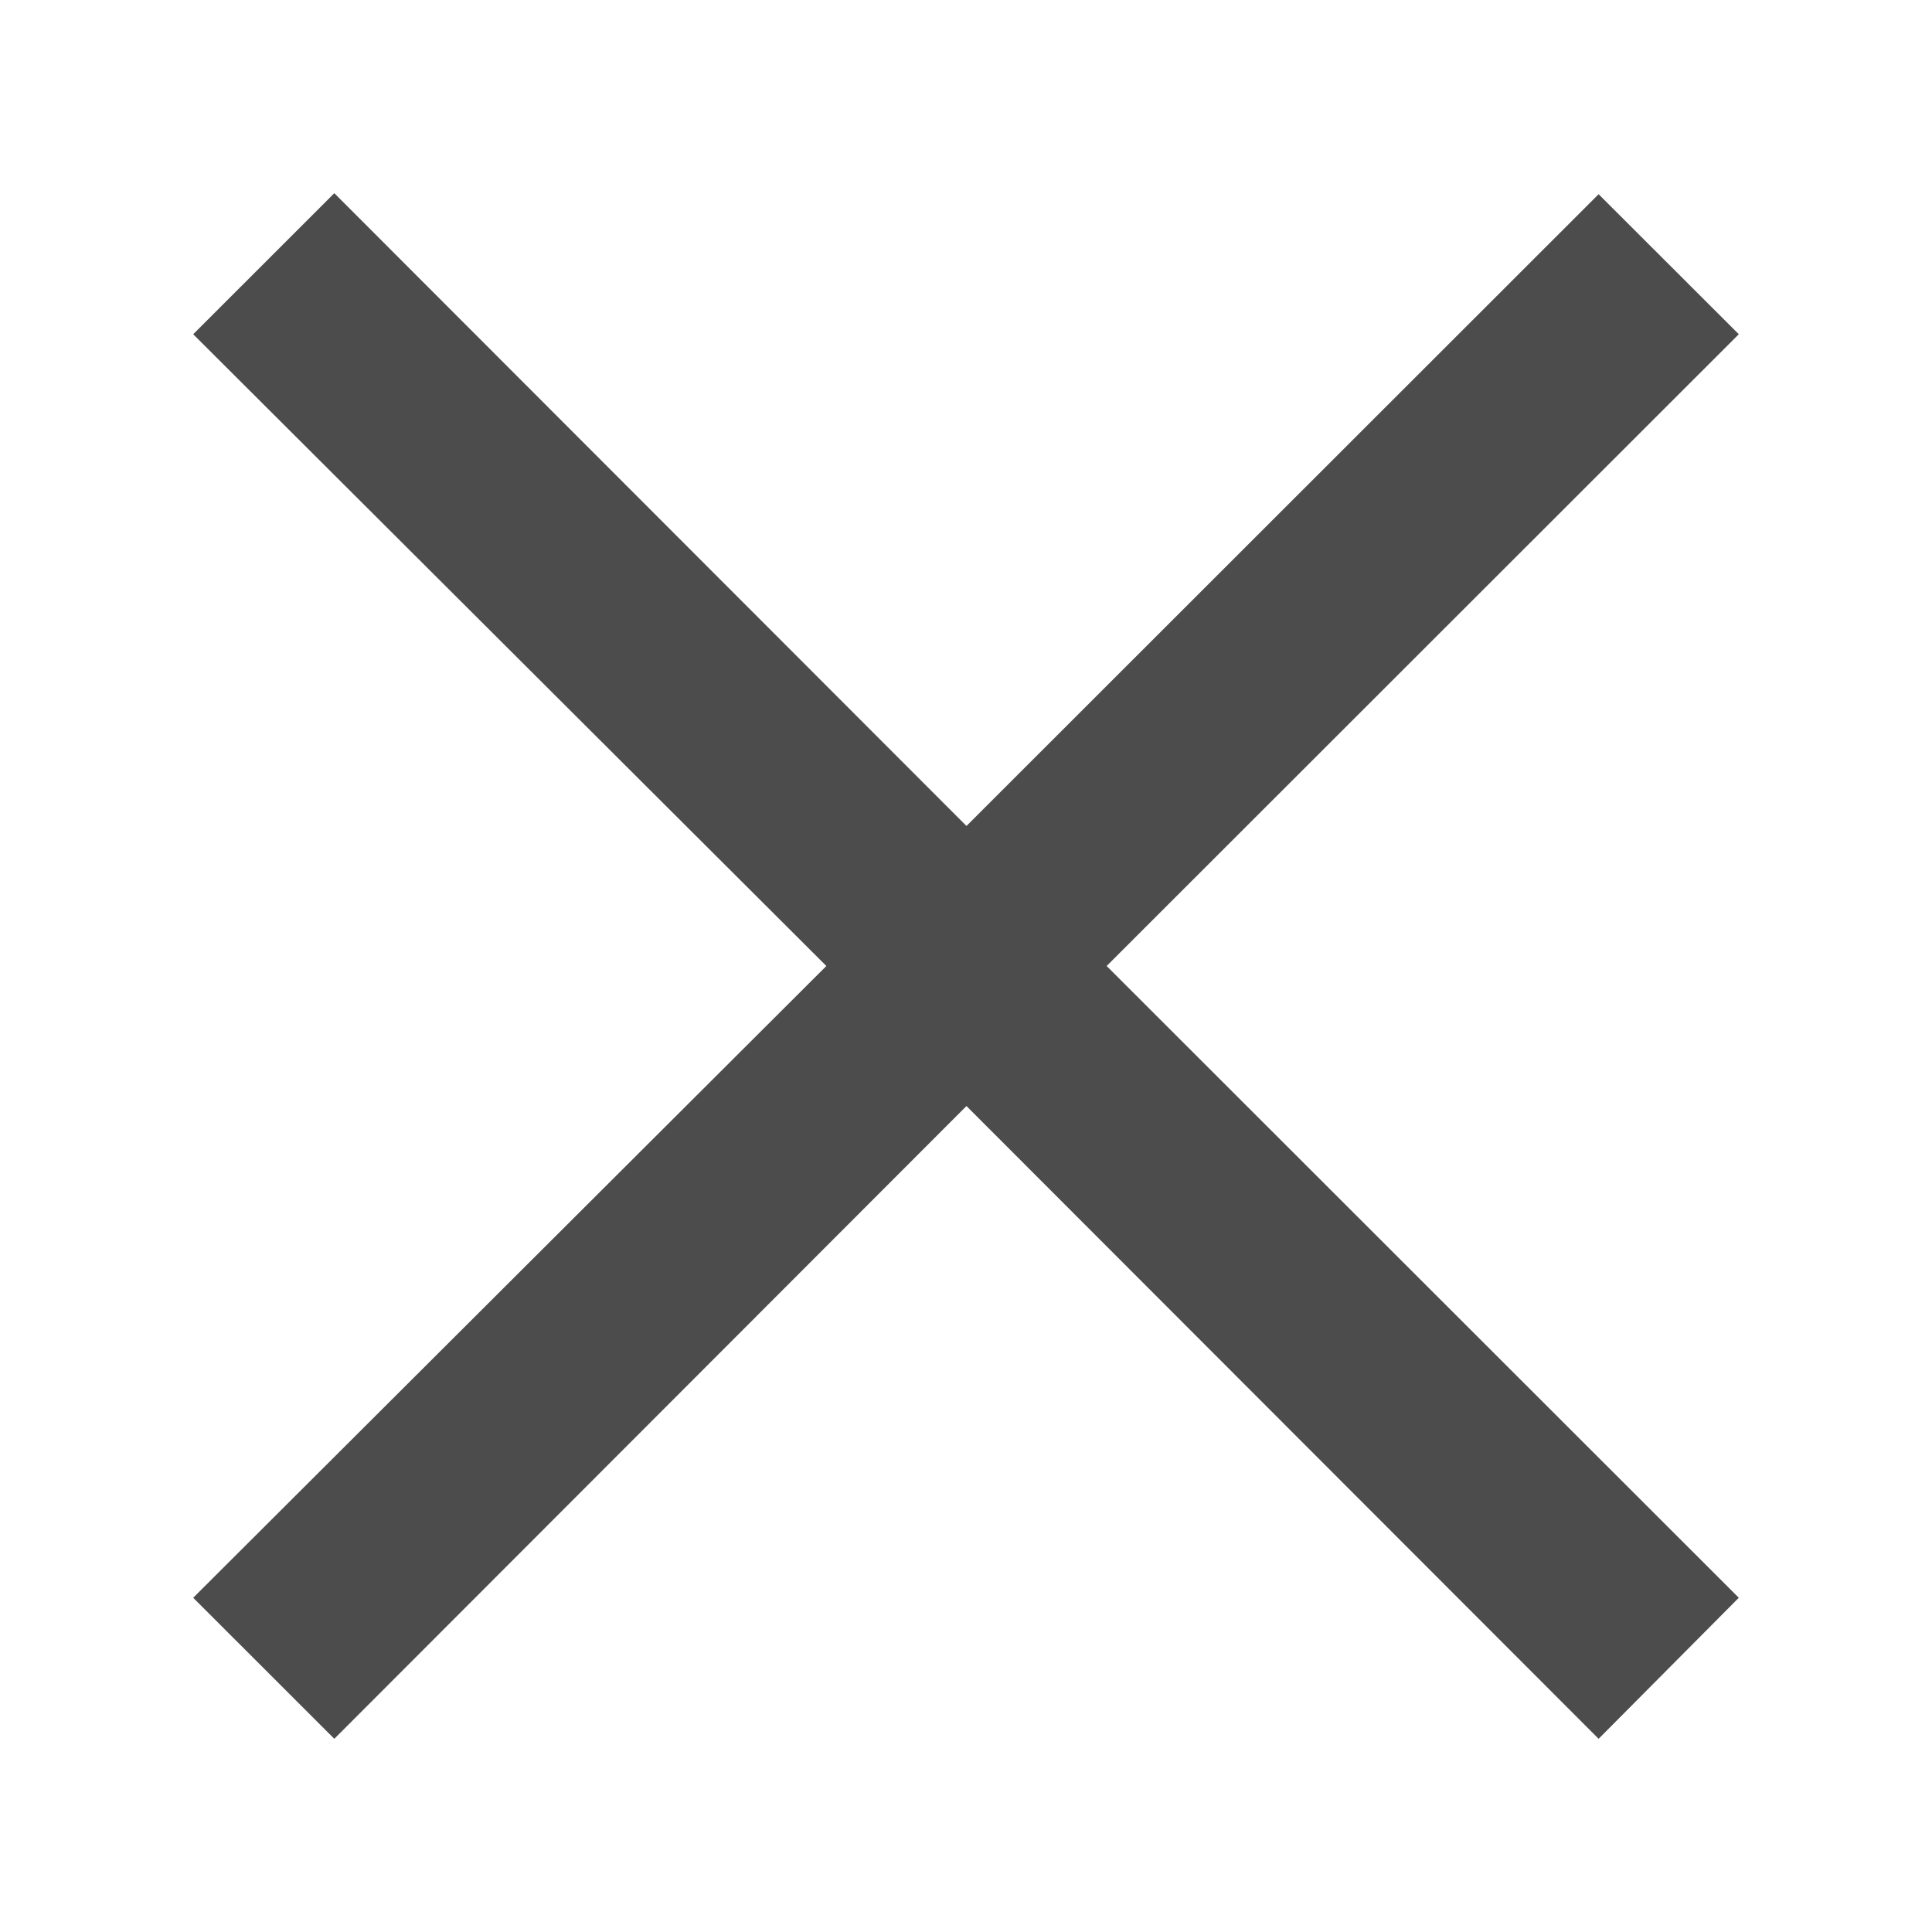
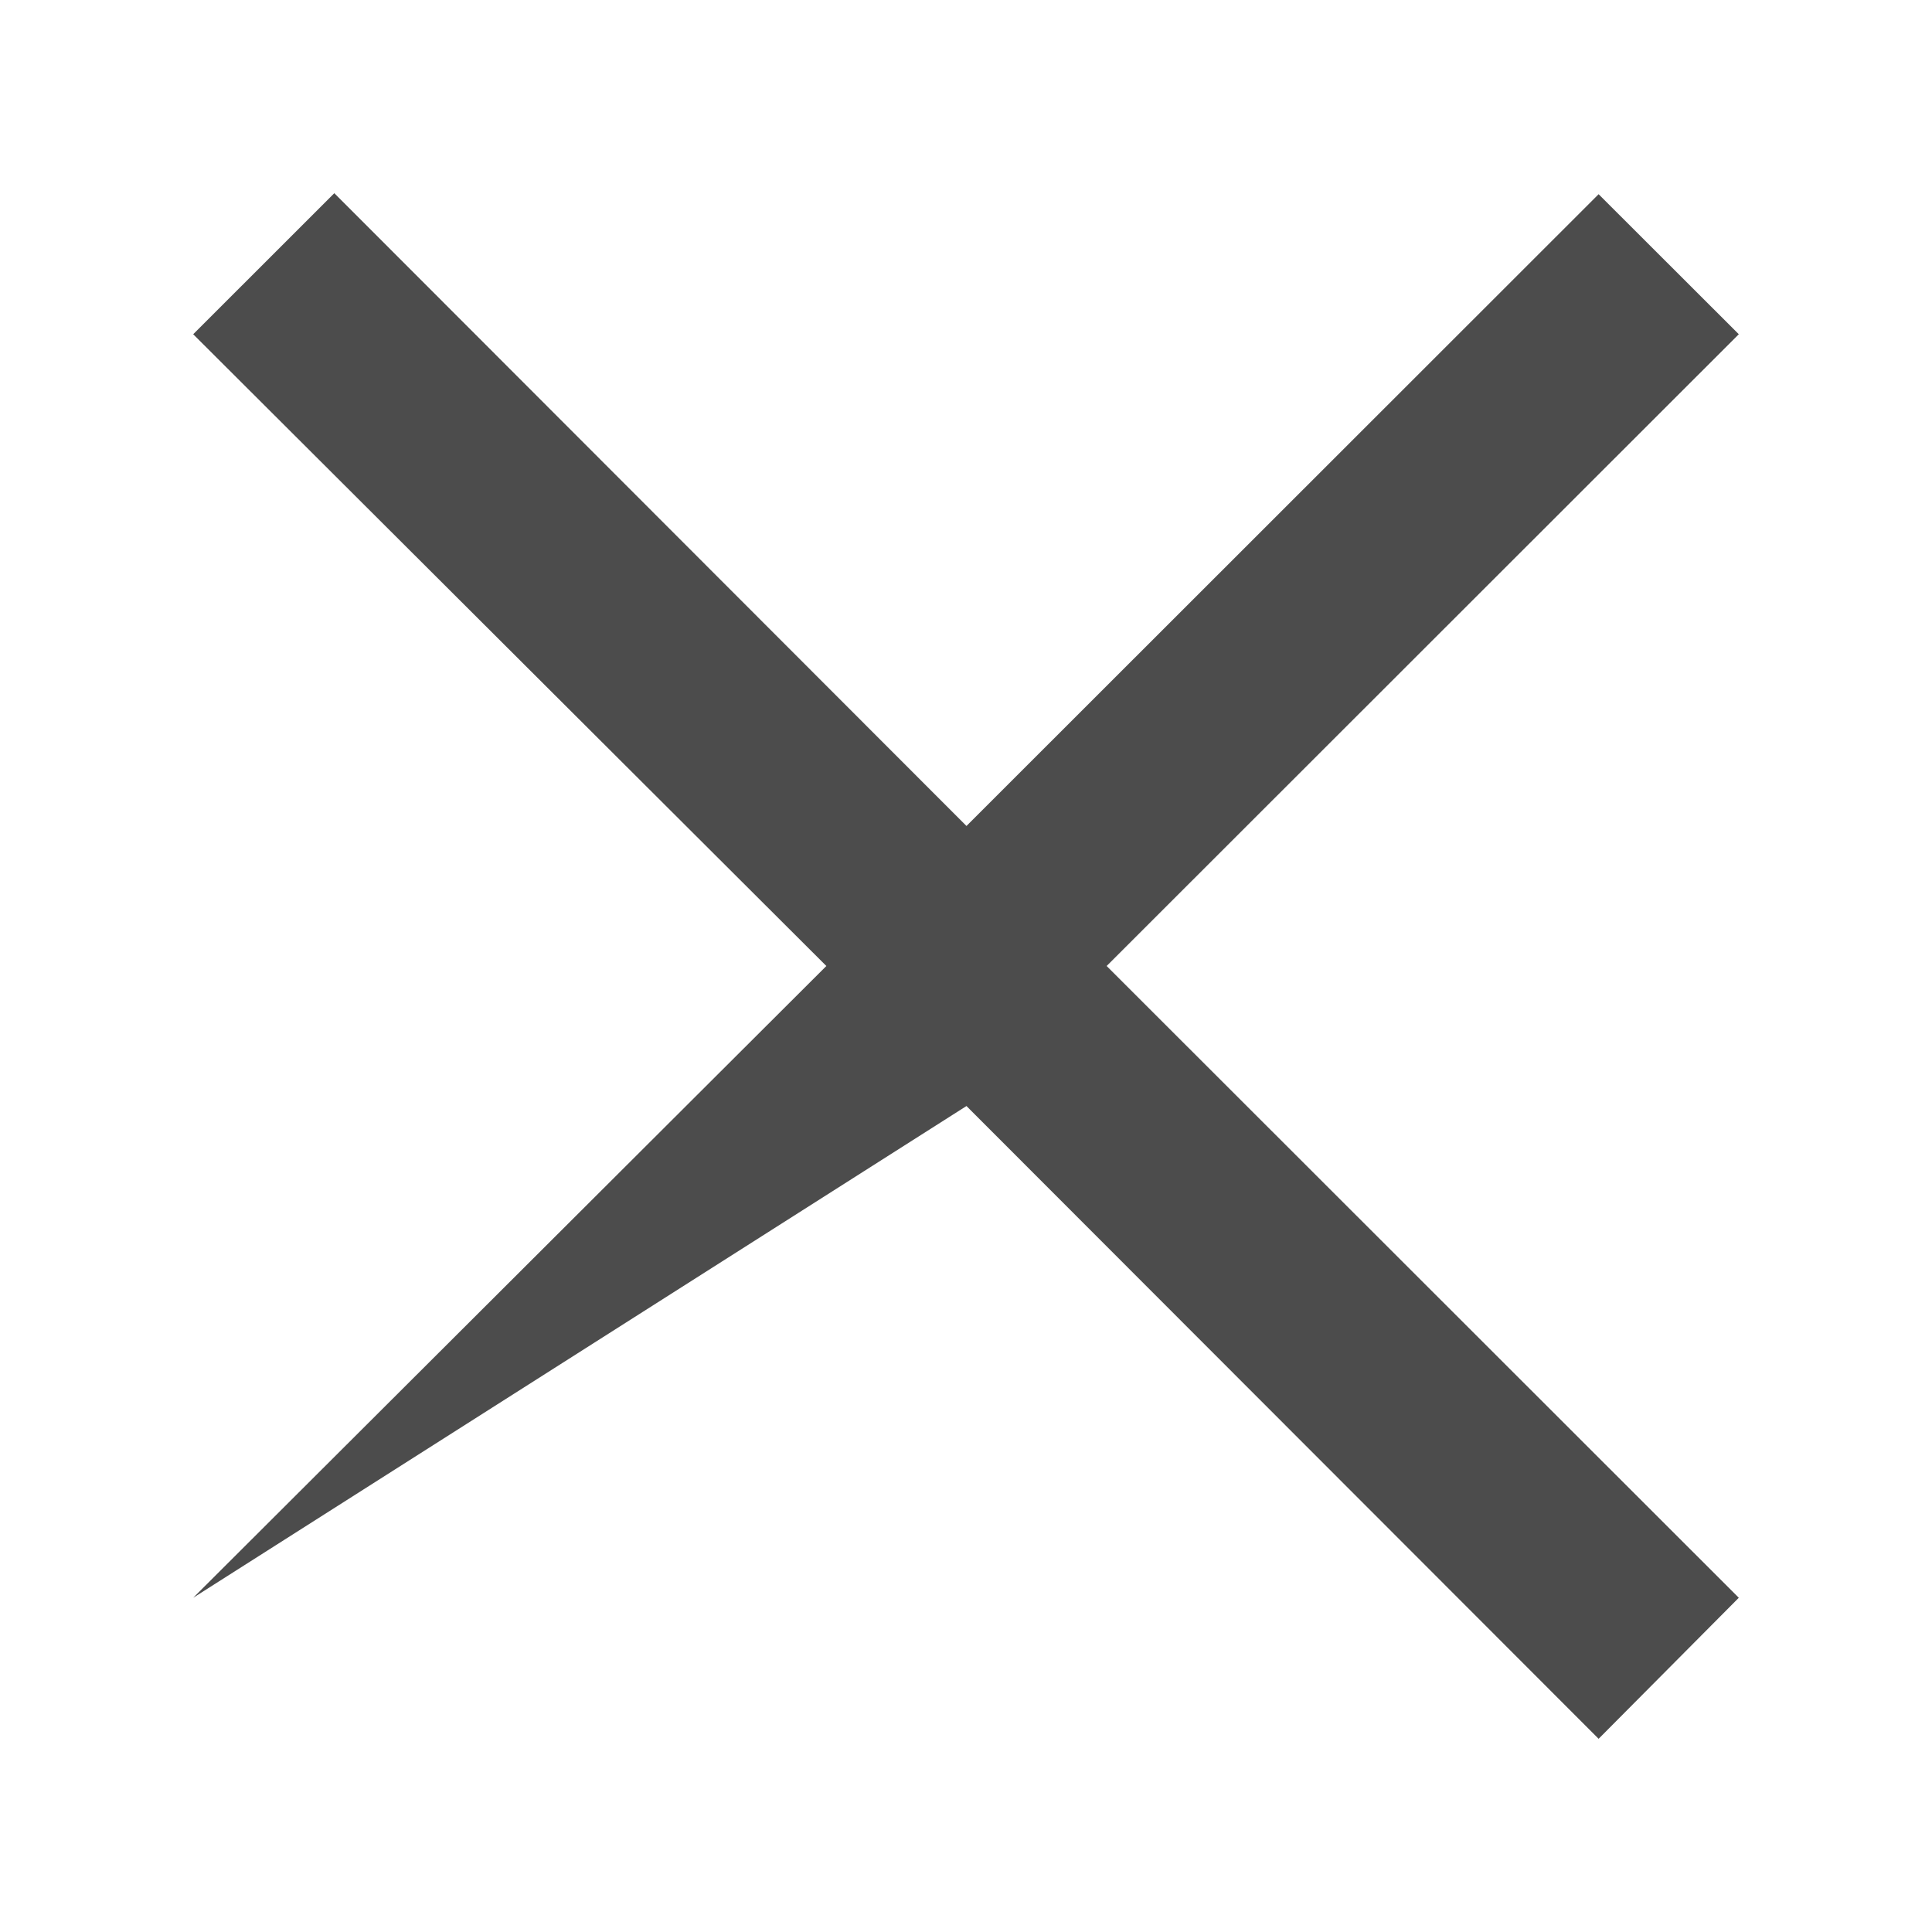
<svg xmlns="http://www.w3.org/2000/svg" width="25" height="25" viewBox="0 0 25 25" fill="none">
-   <path d="M20.686 22.5L12.506 14.312L4.326 22.5L2.5 20.675L10.693 12.5L2.5 4.325L4.326 2.5L12.506 10.688L20.686 2.513L22.5 4.325L14.32 12.5L22.5 20.675L20.686 22.5Z" fill="#4C4C4C" />
+   <path d="M20.686 22.5L12.506 14.312L2.5 20.675L10.693 12.5L2.5 4.325L4.326 2.5L12.506 10.688L20.686 2.513L22.5 4.325L14.32 12.5L22.5 20.675L20.686 22.5Z" fill="#4C4C4C" />
</svg>